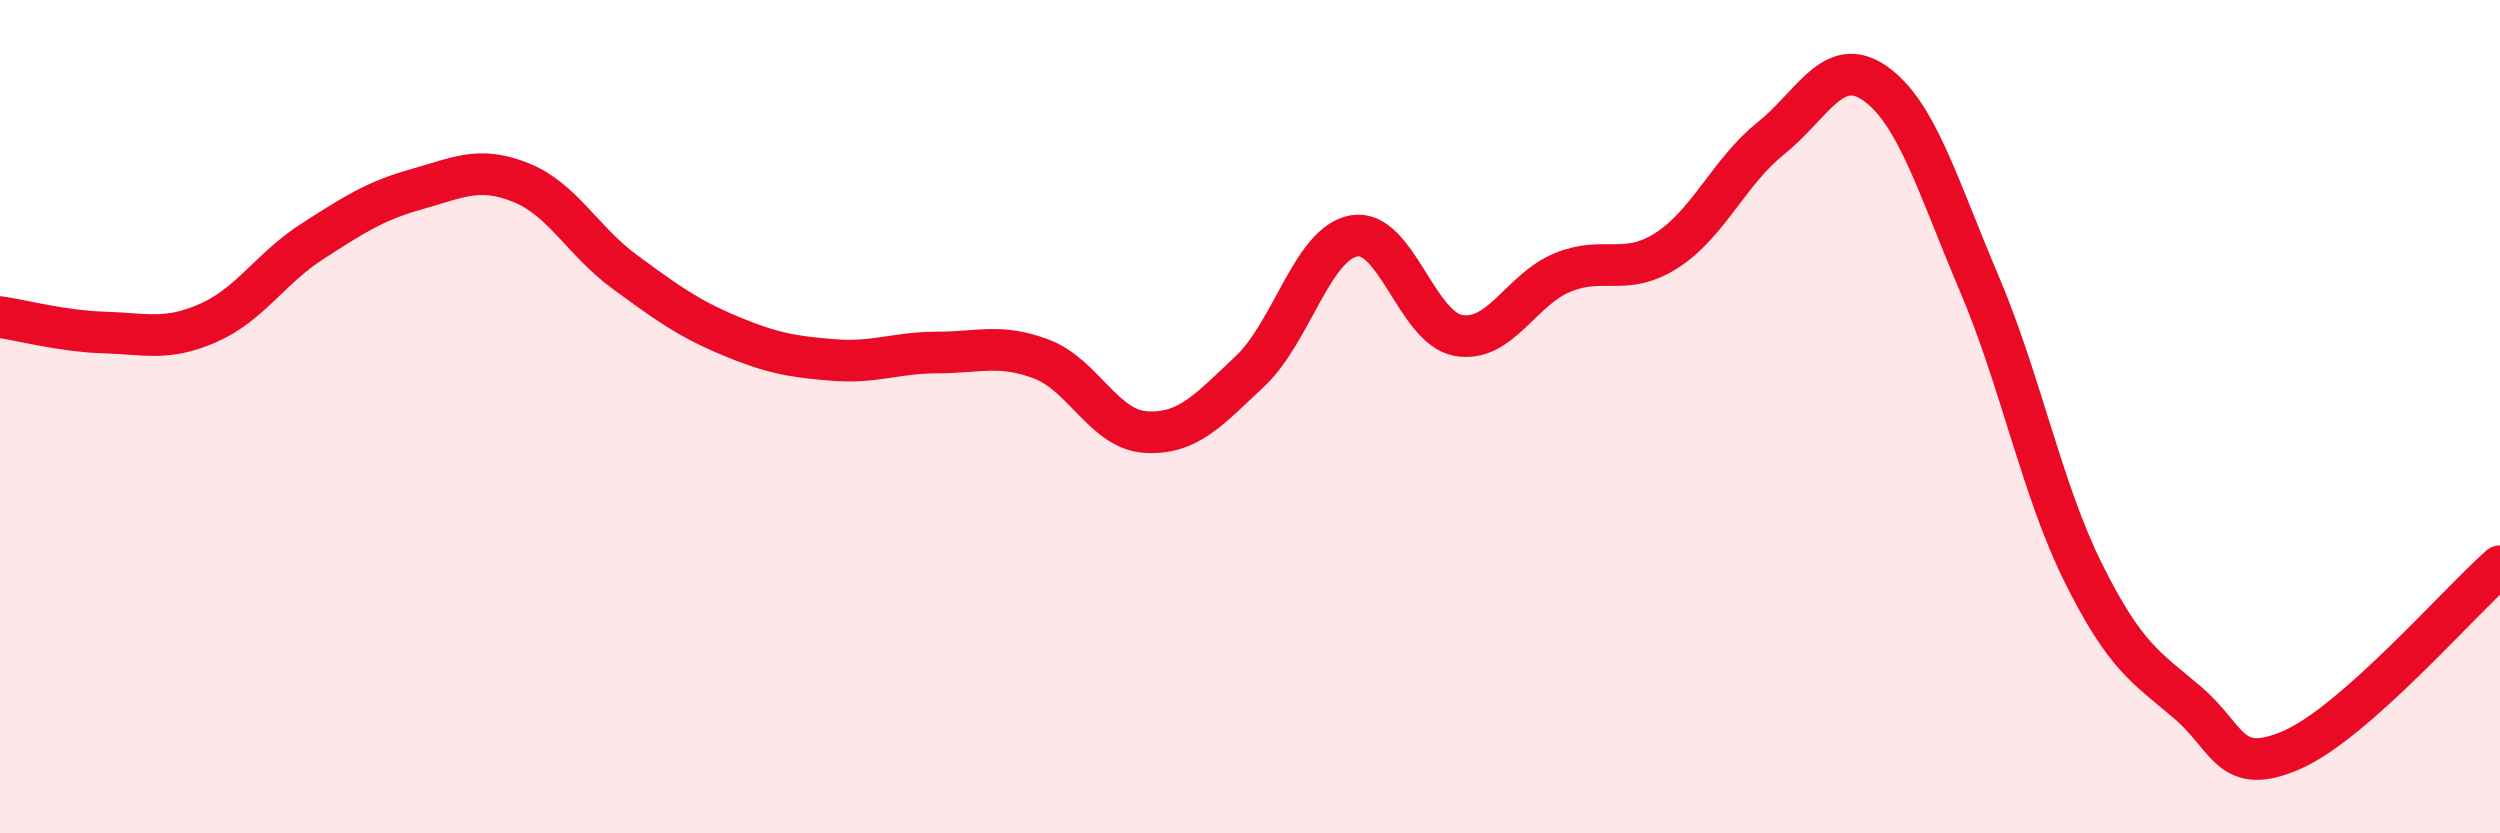
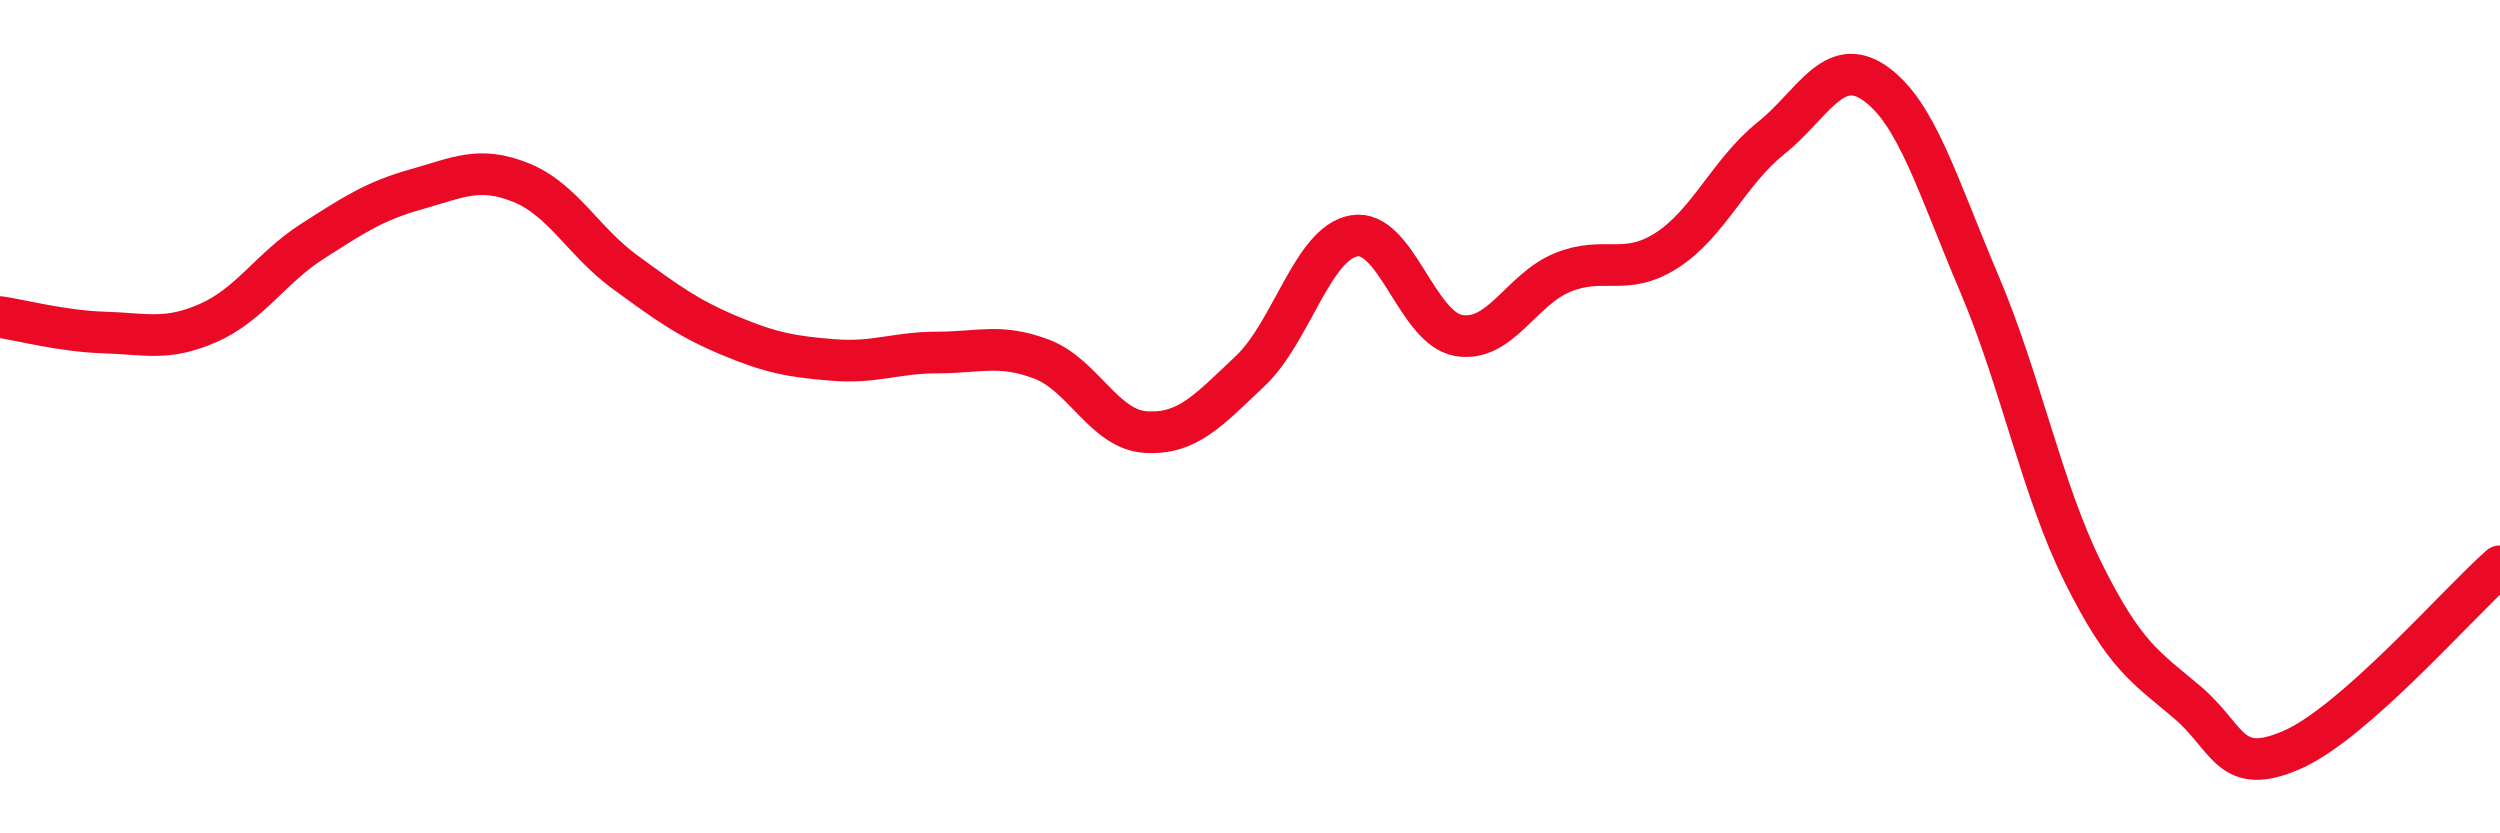
<svg xmlns="http://www.w3.org/2000/svg" width="60" height="20" viewBox="0 0 60 20">
-   <path d="M 0,7.61 C 0.5,7.68 1.5,7.95 2.5,7.98 C 3.5,8.01 4,8.19 5,7.75 C 6,7.31 6.5,6.43 7.5,5.79 C 8.5,5.15 9,4.82 10,4.54 C 11,4.26 11.5,3.98 12.5,4.38 C 13.5,4.78 14,5.8 15,6.53 C 16,7.26 16.5,7.63 17.5,8.05 C 18.5,8.47 19,8.56 20,8.64 C 21,8.72 21.5,8.46 22.5,8.46 C 23.5,8.46 24,8.24 25,8.62 C 26,9 26.5,10.31 27.5,10.37 C 28.5,10.43 29,9.85 30,8.91 C 31,7.97 31.5,5.83 32.5,5.66 C 33.5,5.49 34,7.87 35,8.05 C 36,8.23 36.5,6.95 37.5,6.54 C 38.5,6.13 39,6.65 40,6.01 C 41,5.37 41.5,4.12 42.5,3.32 C 43.5,2.52 44,1.3 45,2 C 46,2.7 46.5,4.45 47.5,6.8 C 48.5,9.15 49,11.74 50,13.75 C 51,15.76 51.5,16.01 52.5,16.86 C 53.5,17.71 53.5,18.65 55,18 C 56.5,17.35 59,14.47 60,13.59L60 20L0 20Z" fill="#EB0A25" opacity="0.1" stroke-linecap="round" stroke-linejoin="round" />
  <path d="M 0,7.61 C 0.5,7.68 1.5,7.95 2.5,7.98 C 3.5,8.01 4,8.19 5,7.75 C 6,7.31 6.5,6.43 7.5,5.79 C 8.5,5.15 9,4.82 10,4.54 C 11,4.26 11.5,3.98 12.5,4.38 C 13.5,4.78 14,5.8 15,6.53 C 16,7.26 16.5,7.63 17.5,8.05 C 18.5,8.47 19,8.56 20,8.64 C 21,8.72 21.5,8.46 22.5,8.46 C 23.5,8.46 24,8.24 25,8.62 C 26,9 26.5,10.31 27.5,10.37 C 28.5,10.43 29,9.85 30,8.91 C 31,7.97 31.5,5.83 32.5,5.66 C 33.5,5.49 34,7.87 35,8.05 C 36,8.23 36.5,6.95 37.5,6.54 C 38.5,6.13 39,6.65 40,6.01 C 41,5.37 41.5,4.12 42.5,3.32 C 43.5,2.52 44,1.3 45,2 C 46,2.7 46.5,4.45 47.5,6.8 C 48.5,9.15 49,11.74 50,13.75 C 51,15.76 51.5,16.01 52.5,16.86 C 53.5,17.71 53.5,18.65 55,18 C 56.5,17.35 59,14.47 60,13.59" stroke="#EB0A25" stroke-width="1" fill="none" stroke-linecap="round" stroke-linejoin="round" />
</svg>